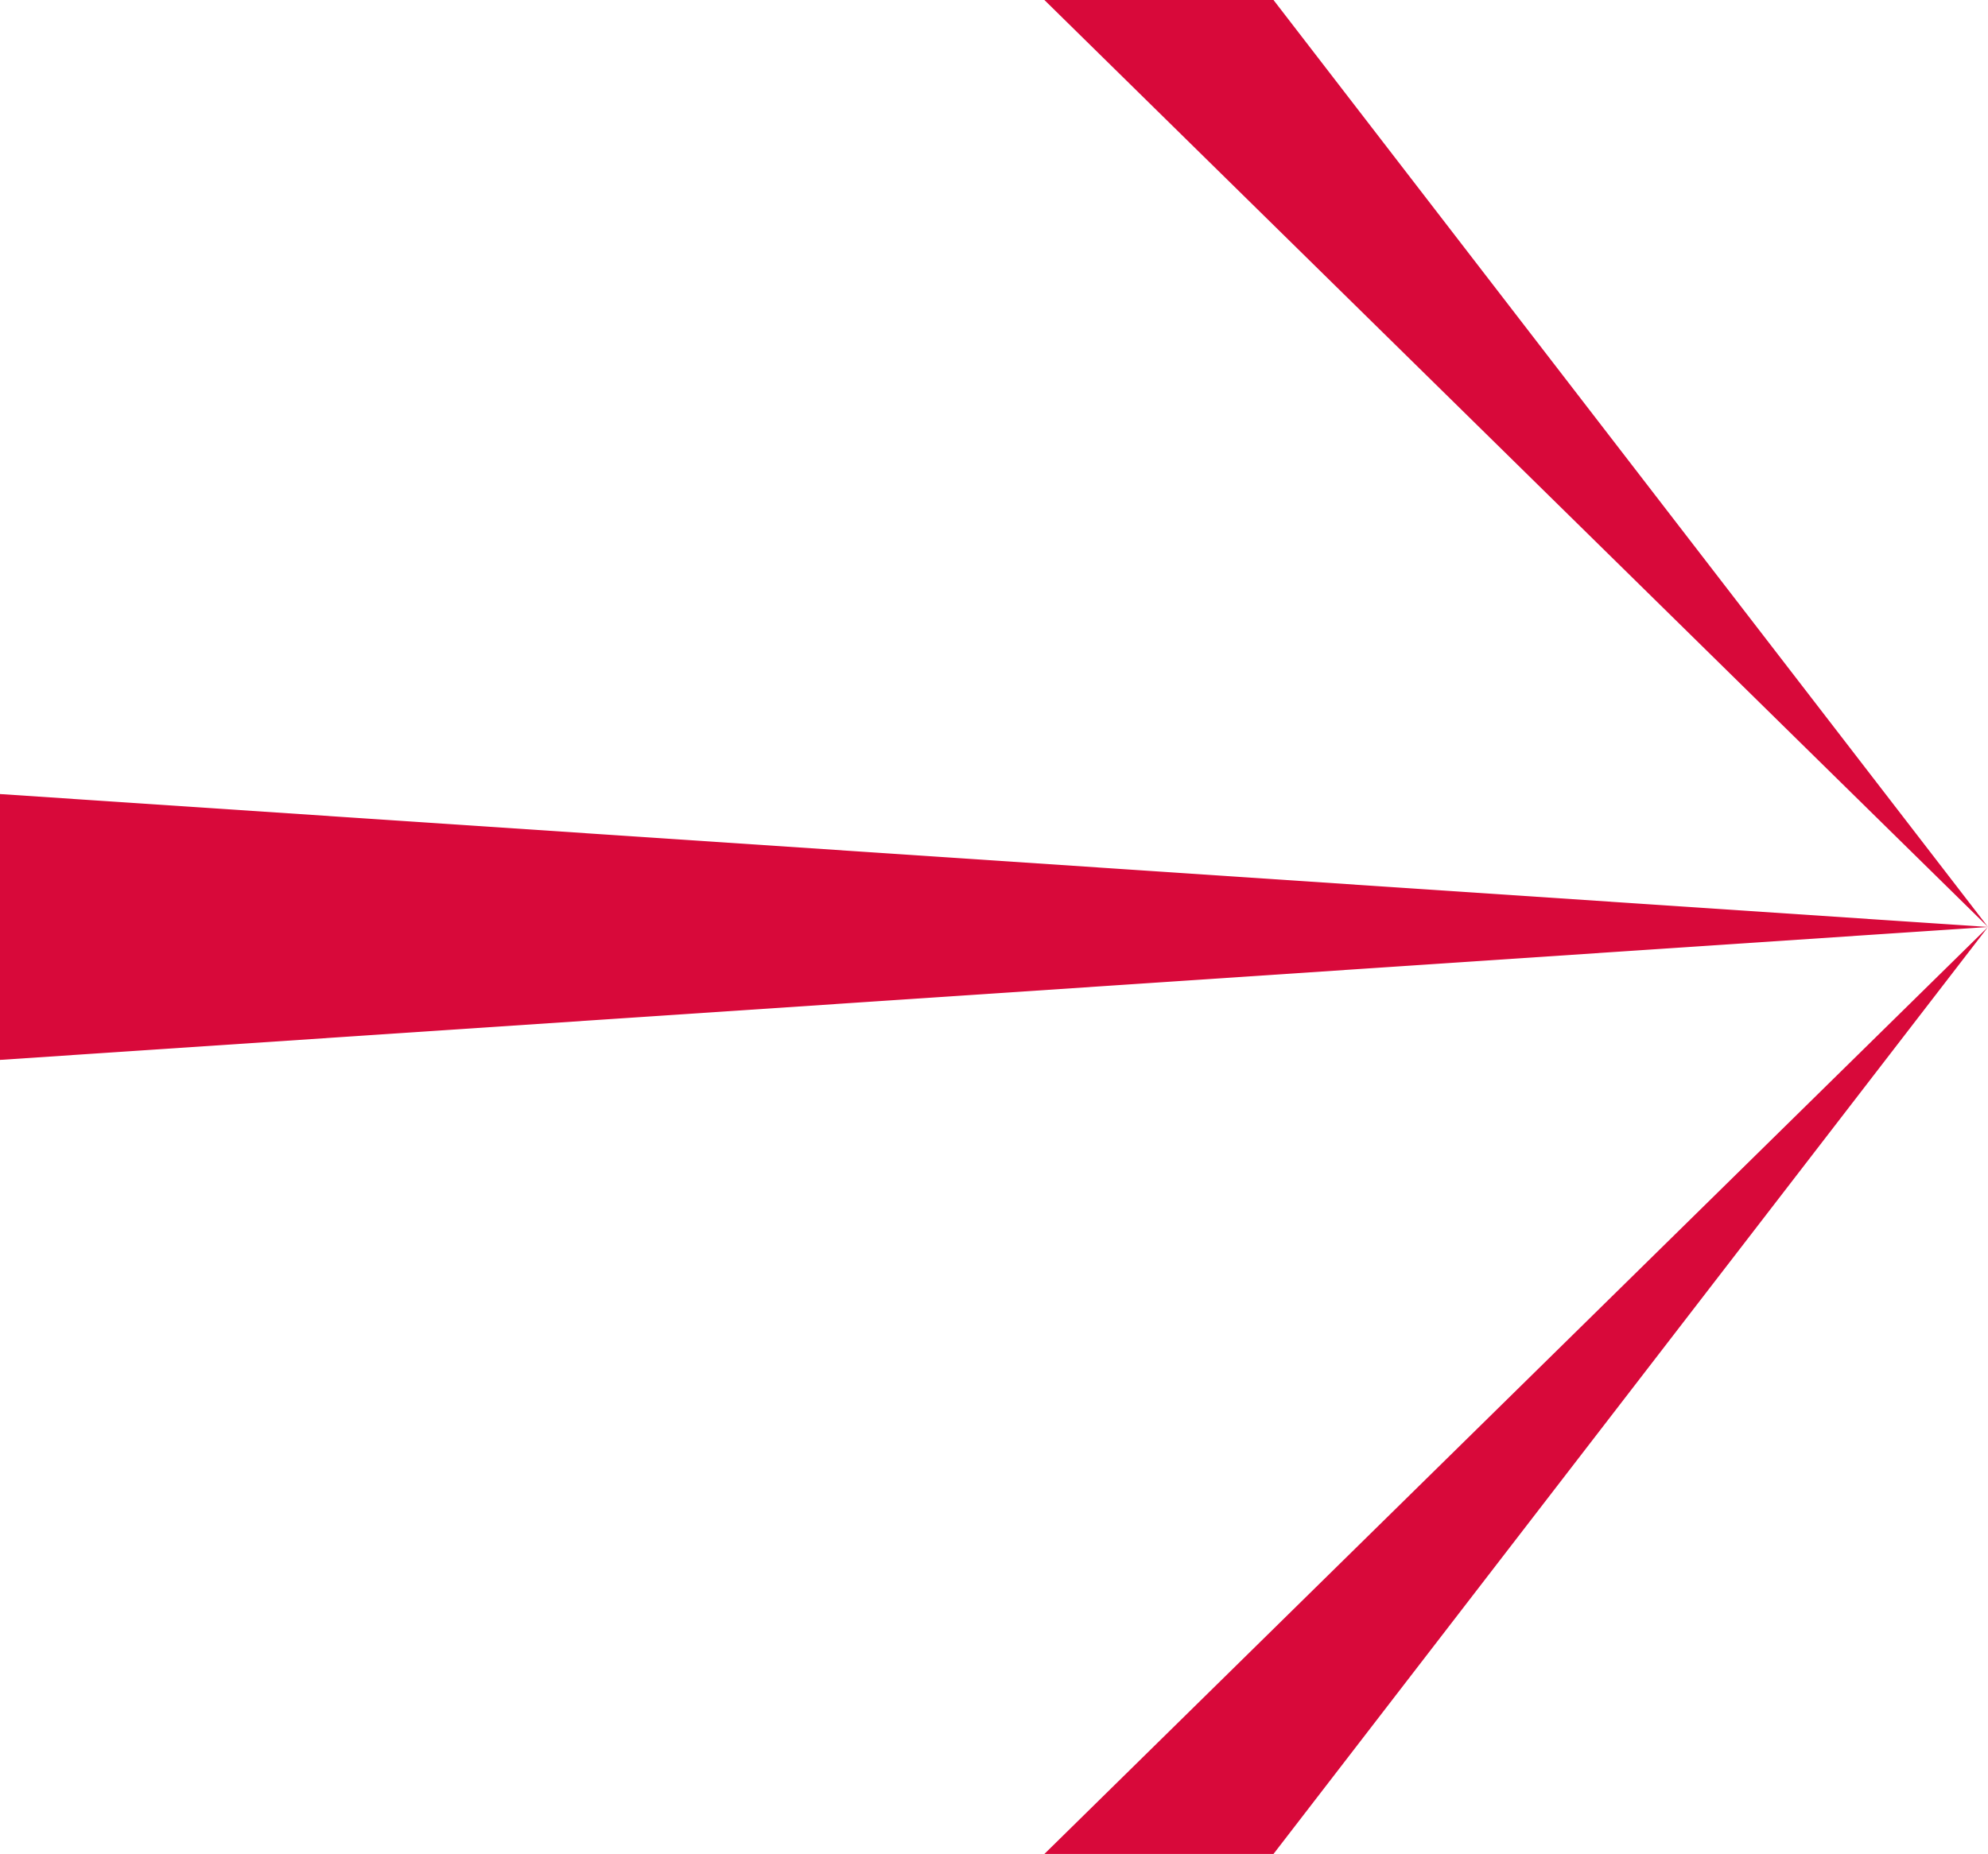
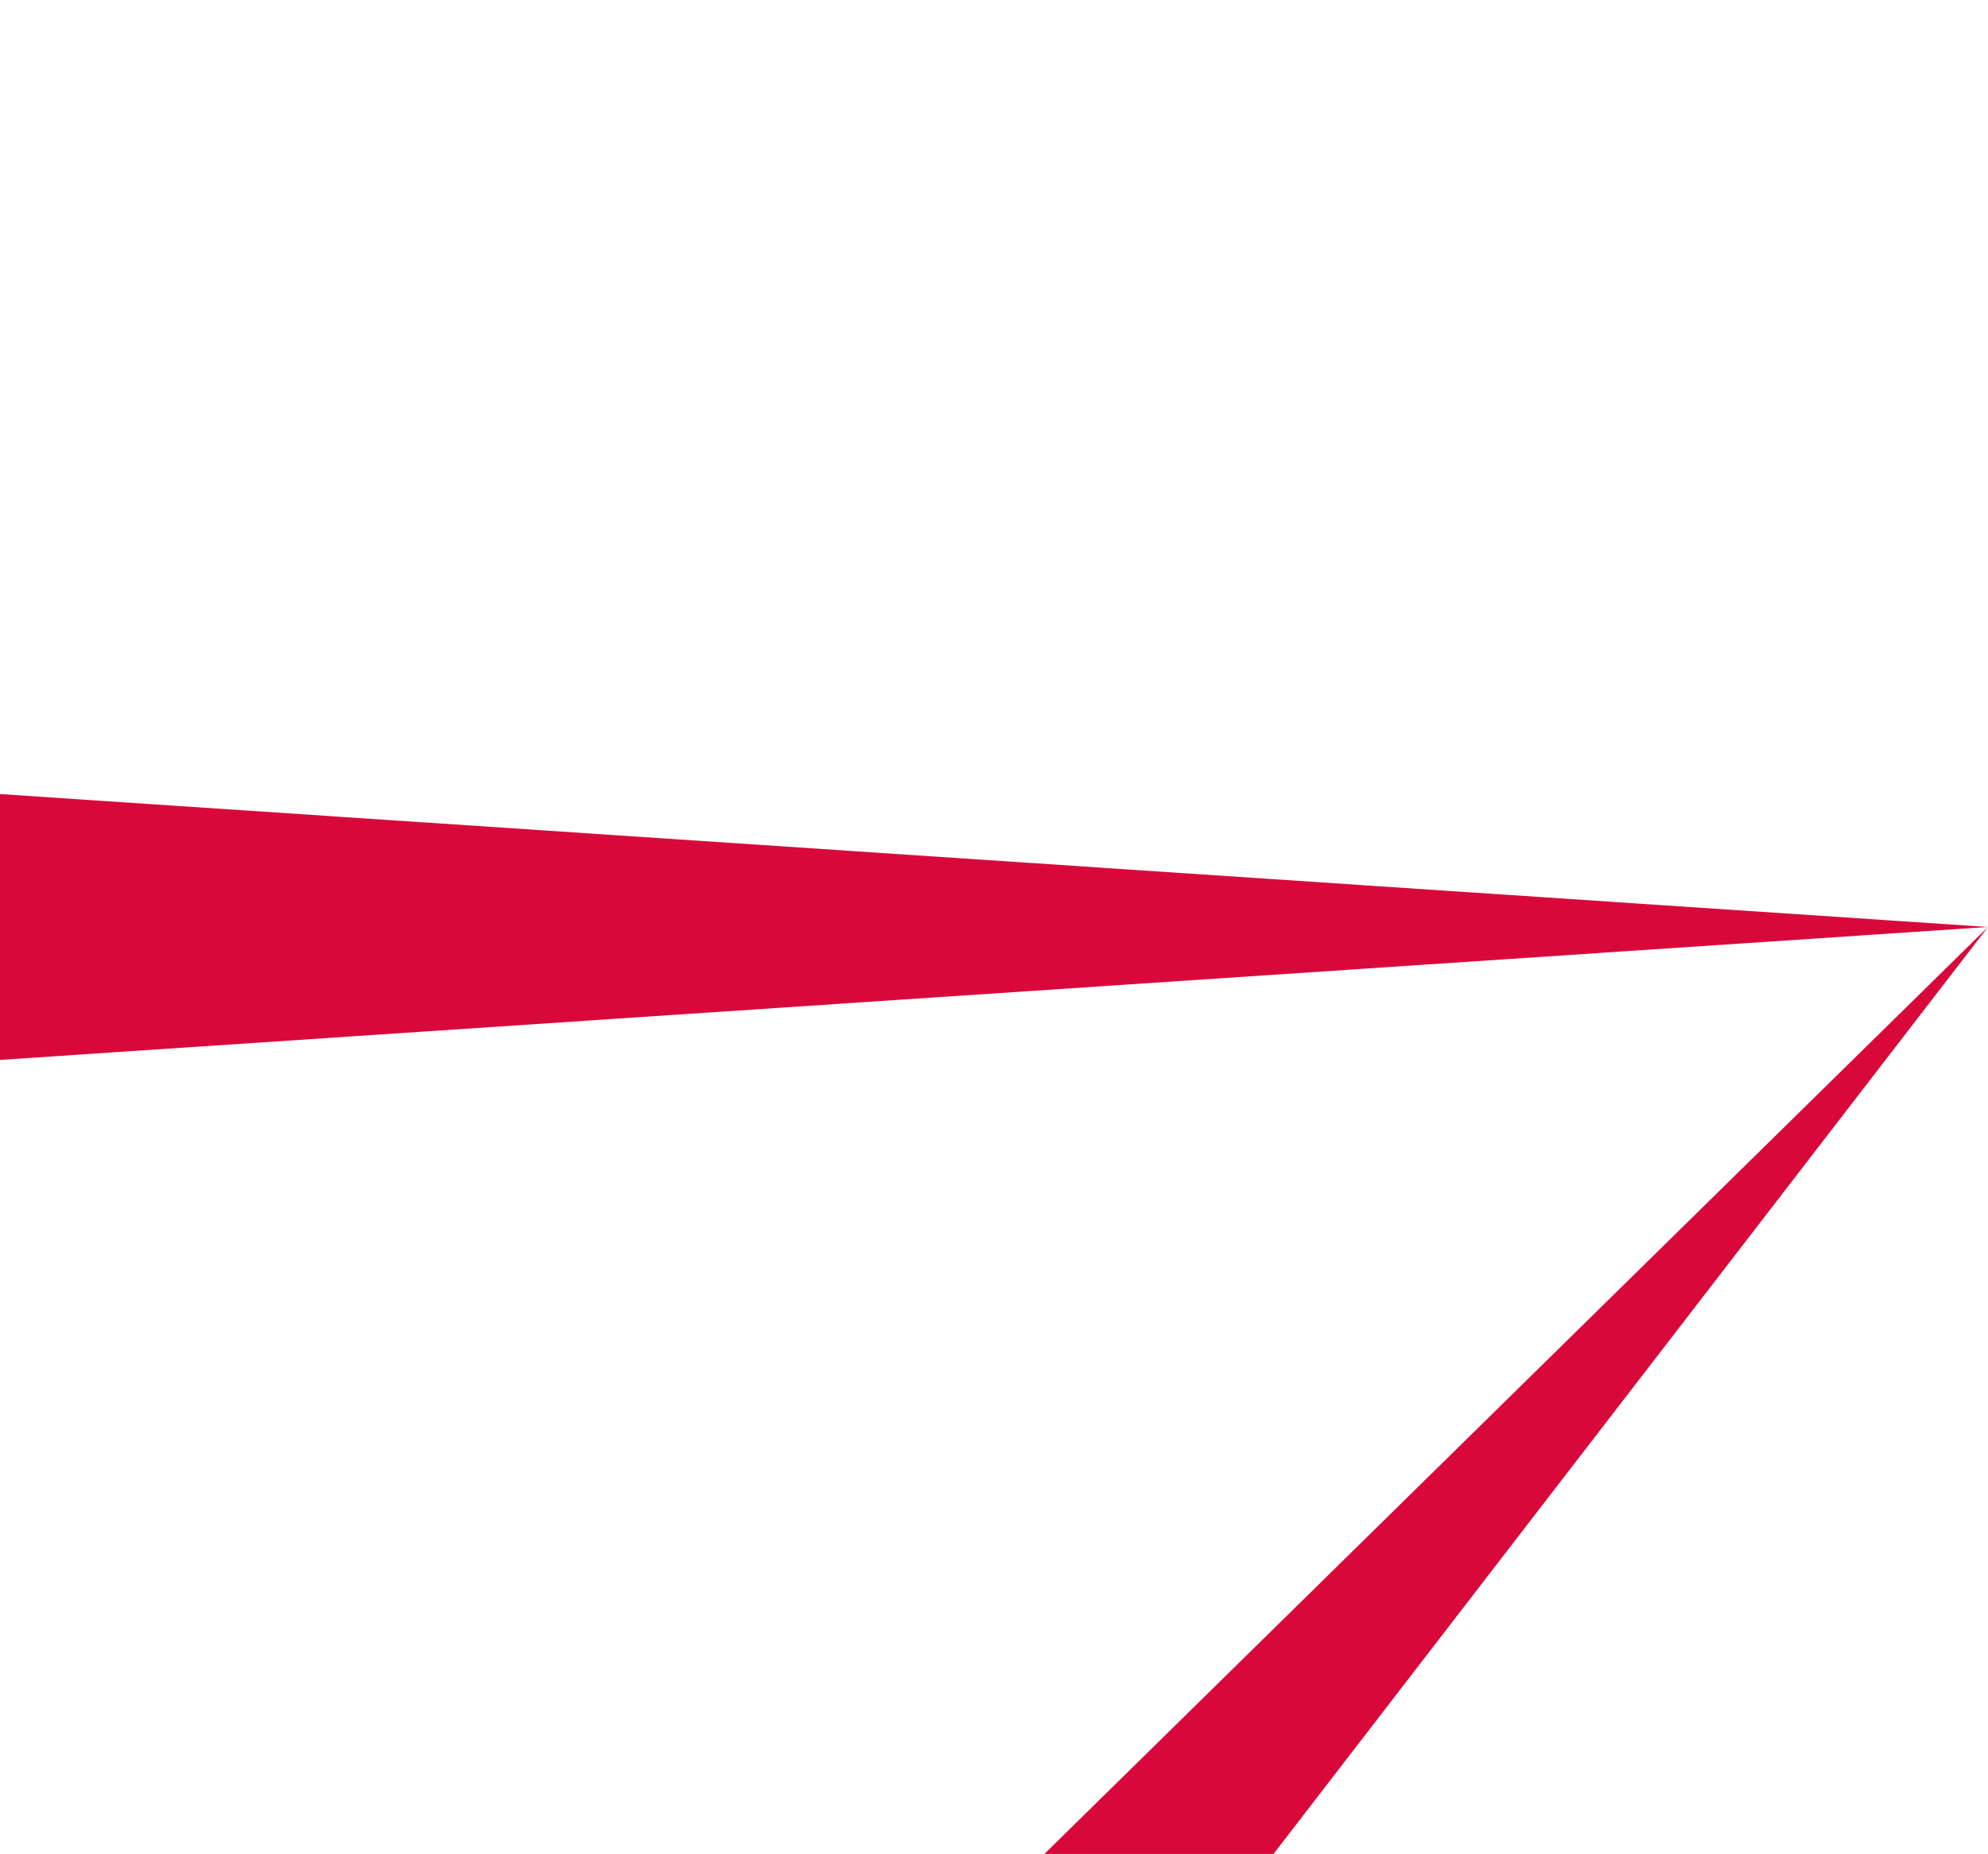
<svg xmlns="http://www.w3.org/2000/svg" width="119" height="111" viewBox="0 0 119 111" fill="none">
-   <path d="M62.517 0L76.231 0L119 55.5L76.231 111H62.517L119 55.5L0 63.458L0 47.542L119 55.5L62.517 0Z" fill="#D8093A" />
+   <path d="M62.517 0L119 55.5L76.231 111H62.517L119 55.5L0 63.458L0 47.542L119 55.5L62.517 0Z" fill="#D8093A" />
</svg>